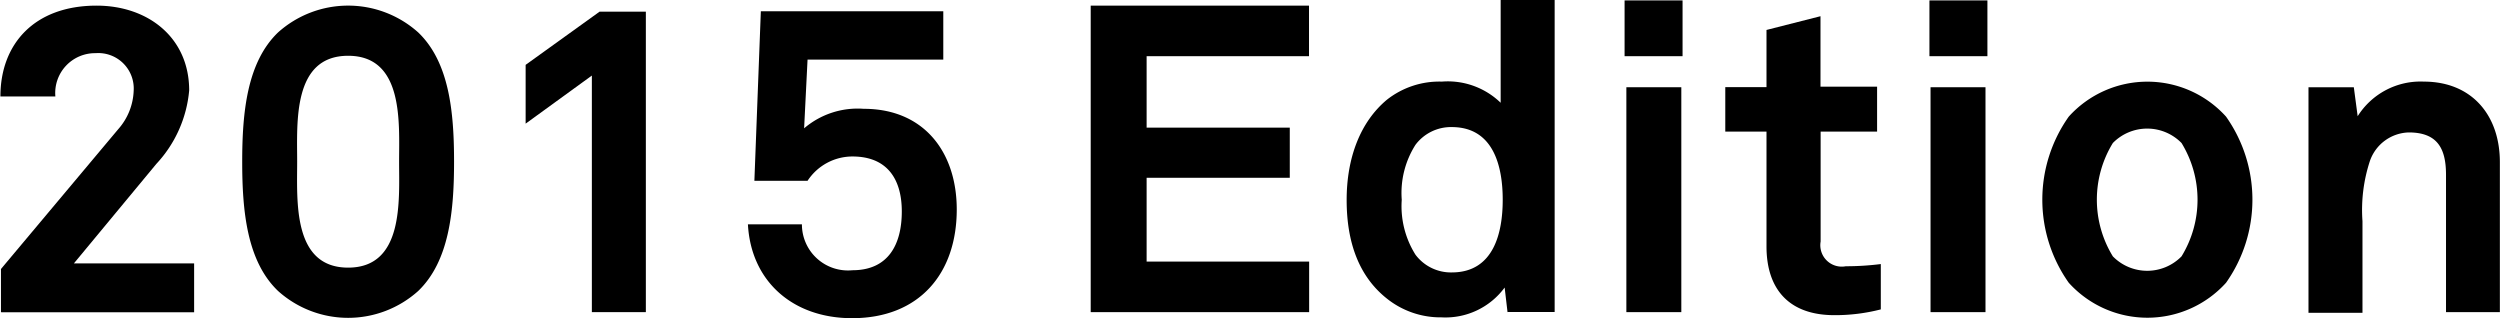
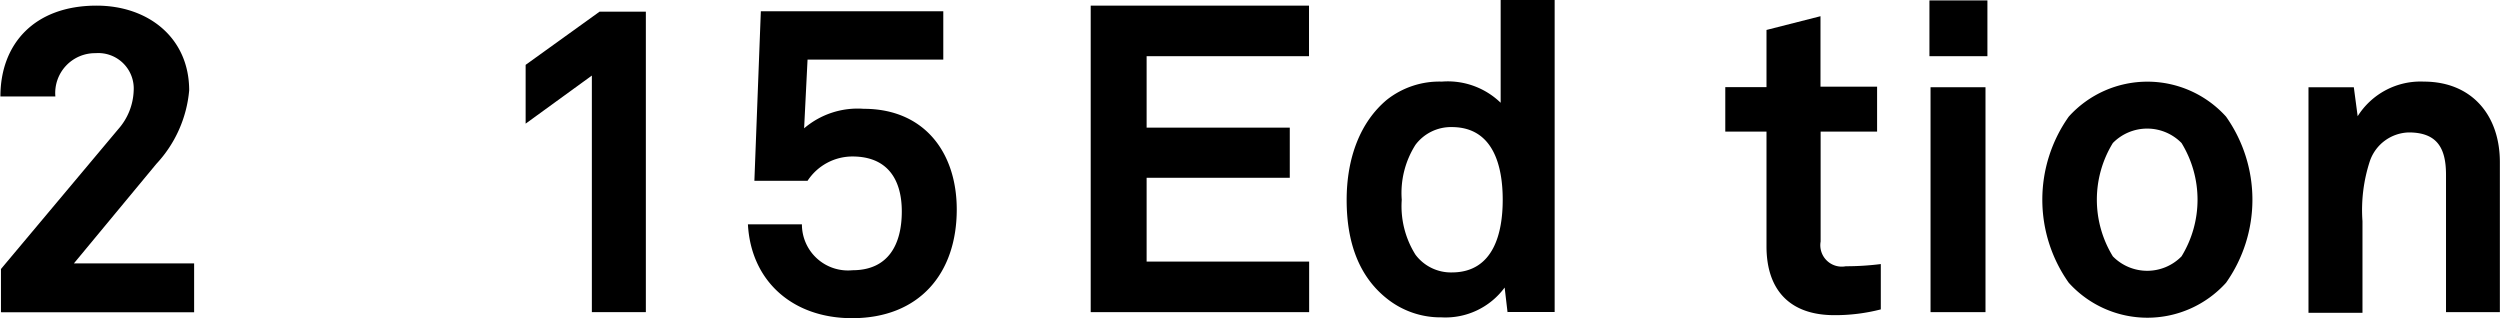
<svg xmlns="http://www.w3.org/2000/svg" id="Layer_1" data-name="Layer 1" viewBox="0 0 181.97 23.17">
  <title>2015_Edition</title>
  <path d="M292.55,317.14V314l8.53-10.17a4.46,4.46,0,0,0,1.13-2.8,2.58,2.58,0,0,0-2.77-2.74,2.9,2.9,0,0,0-2.93,3.15h-4c0-3.84,2.49-6.61,7-6.61,3.75,0,6.74,2.33,6.74,6.17a9,9,0,0,1-2.39,5.35l-6,7.24h8.75v3.56h-14Z" transform="translate(-292.48 -294.42)" />
-   <path d="M322.92,315.6a7.63,7.63,0,0,1-10.2,0c-2.27-2.17-2.61-5.82-2.61-9.41s0.35-7.24,2.61-9.41a7.64,7.64,0,0,1,10.2,0c2.27,2.17,2.61,5.82,2.61,9.41S325.18,313.43,322.92,315.6Zm-5.1-17.12c-4.06,0-3.71,4.88-3.71,7.71s-0.35,7.71,3.71,7.71,3.71-4.88,3.71-7.71S321.88,298.48,317.82,298.48Z" transform="translate(-292.48 -294.42)" />
  <path d="M335.56,317.14V299.92l-4.82,3.5v-4.28l5.38-3.87h3.37v21.87h-3.93Z" transform="translate(-292.48 -294.42)" />
  <path d="M354.5,317.58c-4.34,0-7.36-2.71-7.58-6.83h3.93a3.35,3.35,0,0,0,3.68,3.34c2.64,0,3.59-1.92,3.59-4.28s-1.07-4-3.59-4a3.91,3.91,0,0,0-3.27,1.77h-3.87l0.47-12.34h13.28v3.52h-9.88l-0.25,5a6,6,0,0,1,4.34-1.42c4.41,0,6.77,3.18,6.77,7.33C362.12,314.34,359.38,317.58,354.5,317.58Z" transform="translate(-292.48 -294.42)" />
  <path d="M371.87,317.14V294.83h15.89v3.68H375.94v5.2h10.42v3.65H375.94v6.1h11.83v3.68H371.87Z" transform="translate(-292.48 -294.42)" />
  <path d="M402.21,317.14L402,315.35a5.35,5.35,0,0,1-4.6,2.17,6.25,6.25,0,0,1-4-1.39c-2-1.6-2.9-4.06-2.9-7.15s1-5.69,2.93-7.3a6.16,6.16,0,0,1,4-1.32,5.53,5.53,0,0,1,4.28,1.54v-7.49h3.93v22.72h-3.4Zm-4.06-13.47a3.23,3.23,0,0,0-2.64,1.29,6.54,6.54,0,0,0-1,4,6.64,6.64,0,0,0,1,4,3.23,3.23,0,0,0,2.64,1.29c3.08,0,3.71-2.93,3.71-5.29S401.23,303.67,398.15,303.67Z" transform="translate(-292.48 -294.42)" />
-   <path d="M410.73,298.51v-4.06h4.22v4.06h-4.22Zm0.13,18.63V300.77h4v16.37h-4Z" transform="translate(-292.48 -294.42)" />
  <path d="M426,317.36c-3.3,0-4.94-1.89-4.94-5V304h-3v-3.24h3v-4.16l3.93-1v5.13h4.12V304H425v8a1.56,1.56,0,0,0,1.83,1.8,20.16,20.16,0,0,0,2.55-.16v3.3A13.33,13.33,0,0,1,426,317.36Z" transform="translate(-292.48 -294.42)" />
  <path d="M432.92,298.51v-4.06h4.22v4.06h-4.22ZM433,317.14V300.77h4v16.37h-4Z" transform="translate(-292.48 -294.42)" />
  <path d="M454.51,315a7.71,7.71,0,0,1-11.45,0,10.46,10.46,0,0,1,0-12.09,7.71,7.71,0,0,1,11.45,0A10.48,10.48,0,0,1,454.51,315Zm-3.24-10.17a3.5,3.5,0,0,0-5,0,7.89,7.89,0,0,0,0,8.25,3.5,3.5,0,0,0,5,0A7.89,7.89,0,0,0,451.27,304.83Z" transform="translate(-292.48 -294.42)" />
  <path d="M470.52,317.14v-10c0-1.92-.63-3.08-2.71-3.08a3.08,3.08,0,0,0-2.83,2.08,11.4,11.4,0,0,0-.54,4.38v6.67h-3.93V300.77h3.3l0.28,2.11a5.4,5.4,0,0,1,4.81-2.52c3.5,0,5.54,2.45,5.54,5.86v10.92h-3.93Z" transform="translate(-292.48 -294.42)" />
</svg>